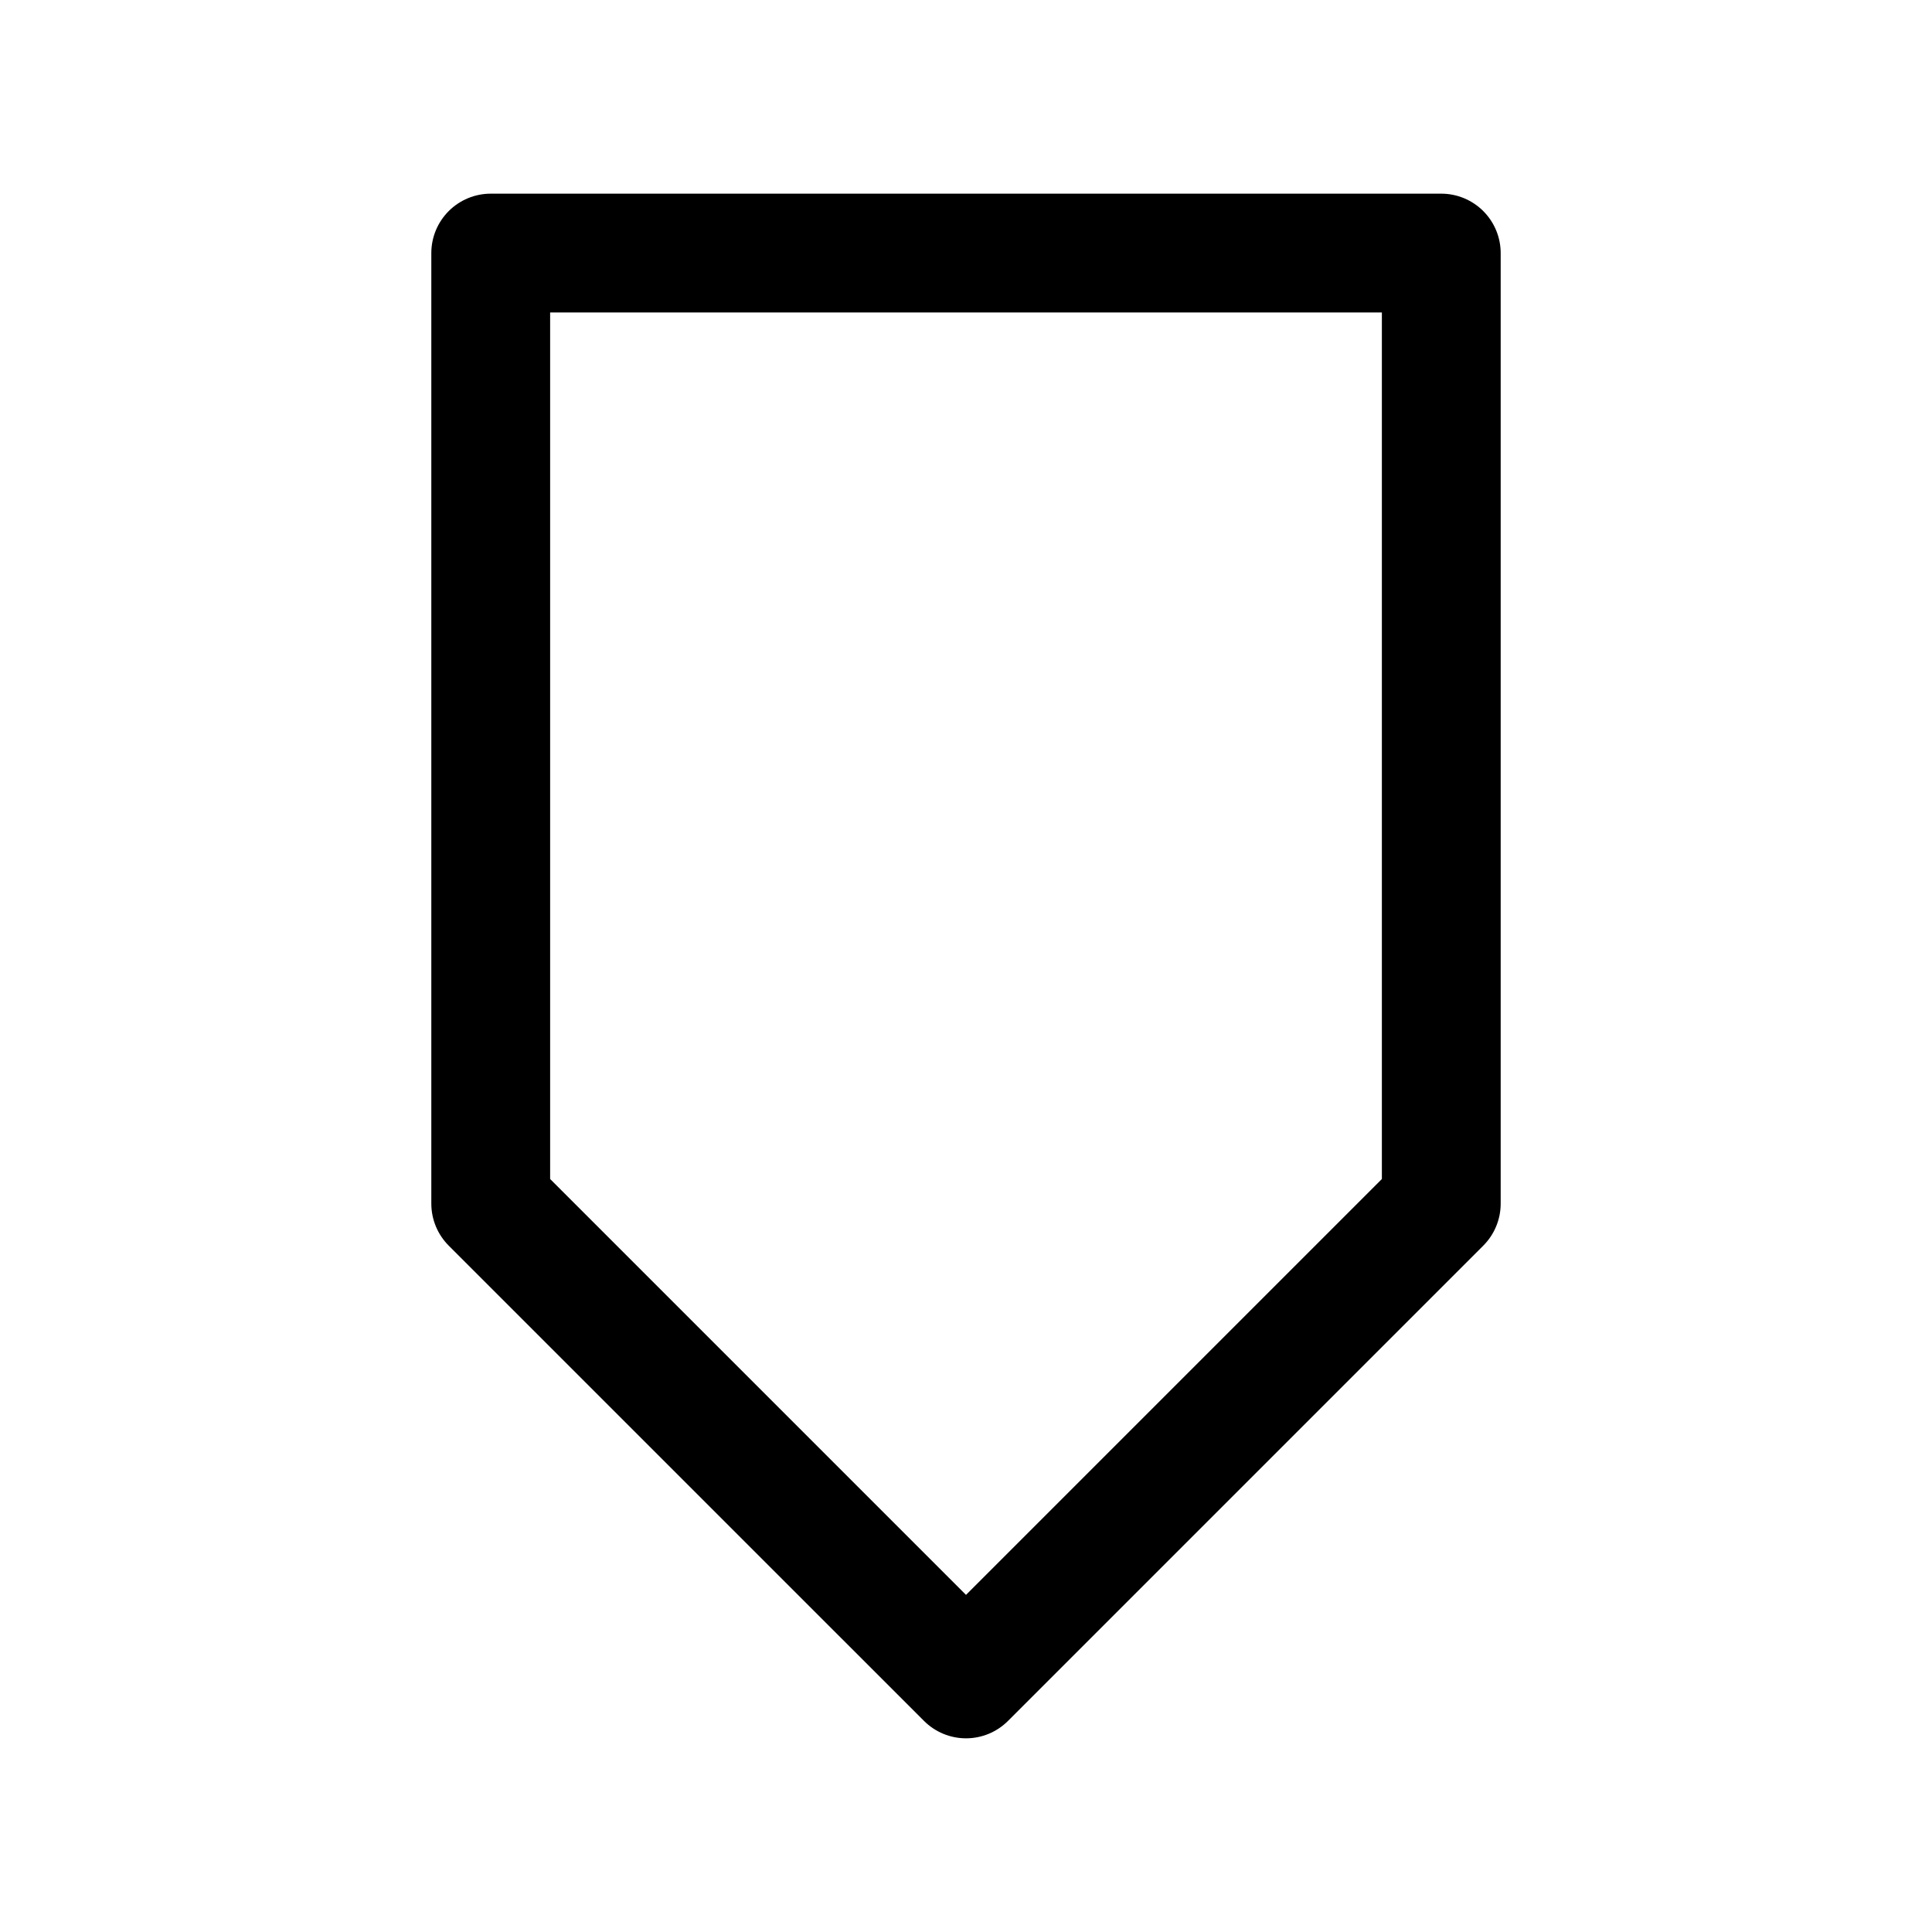
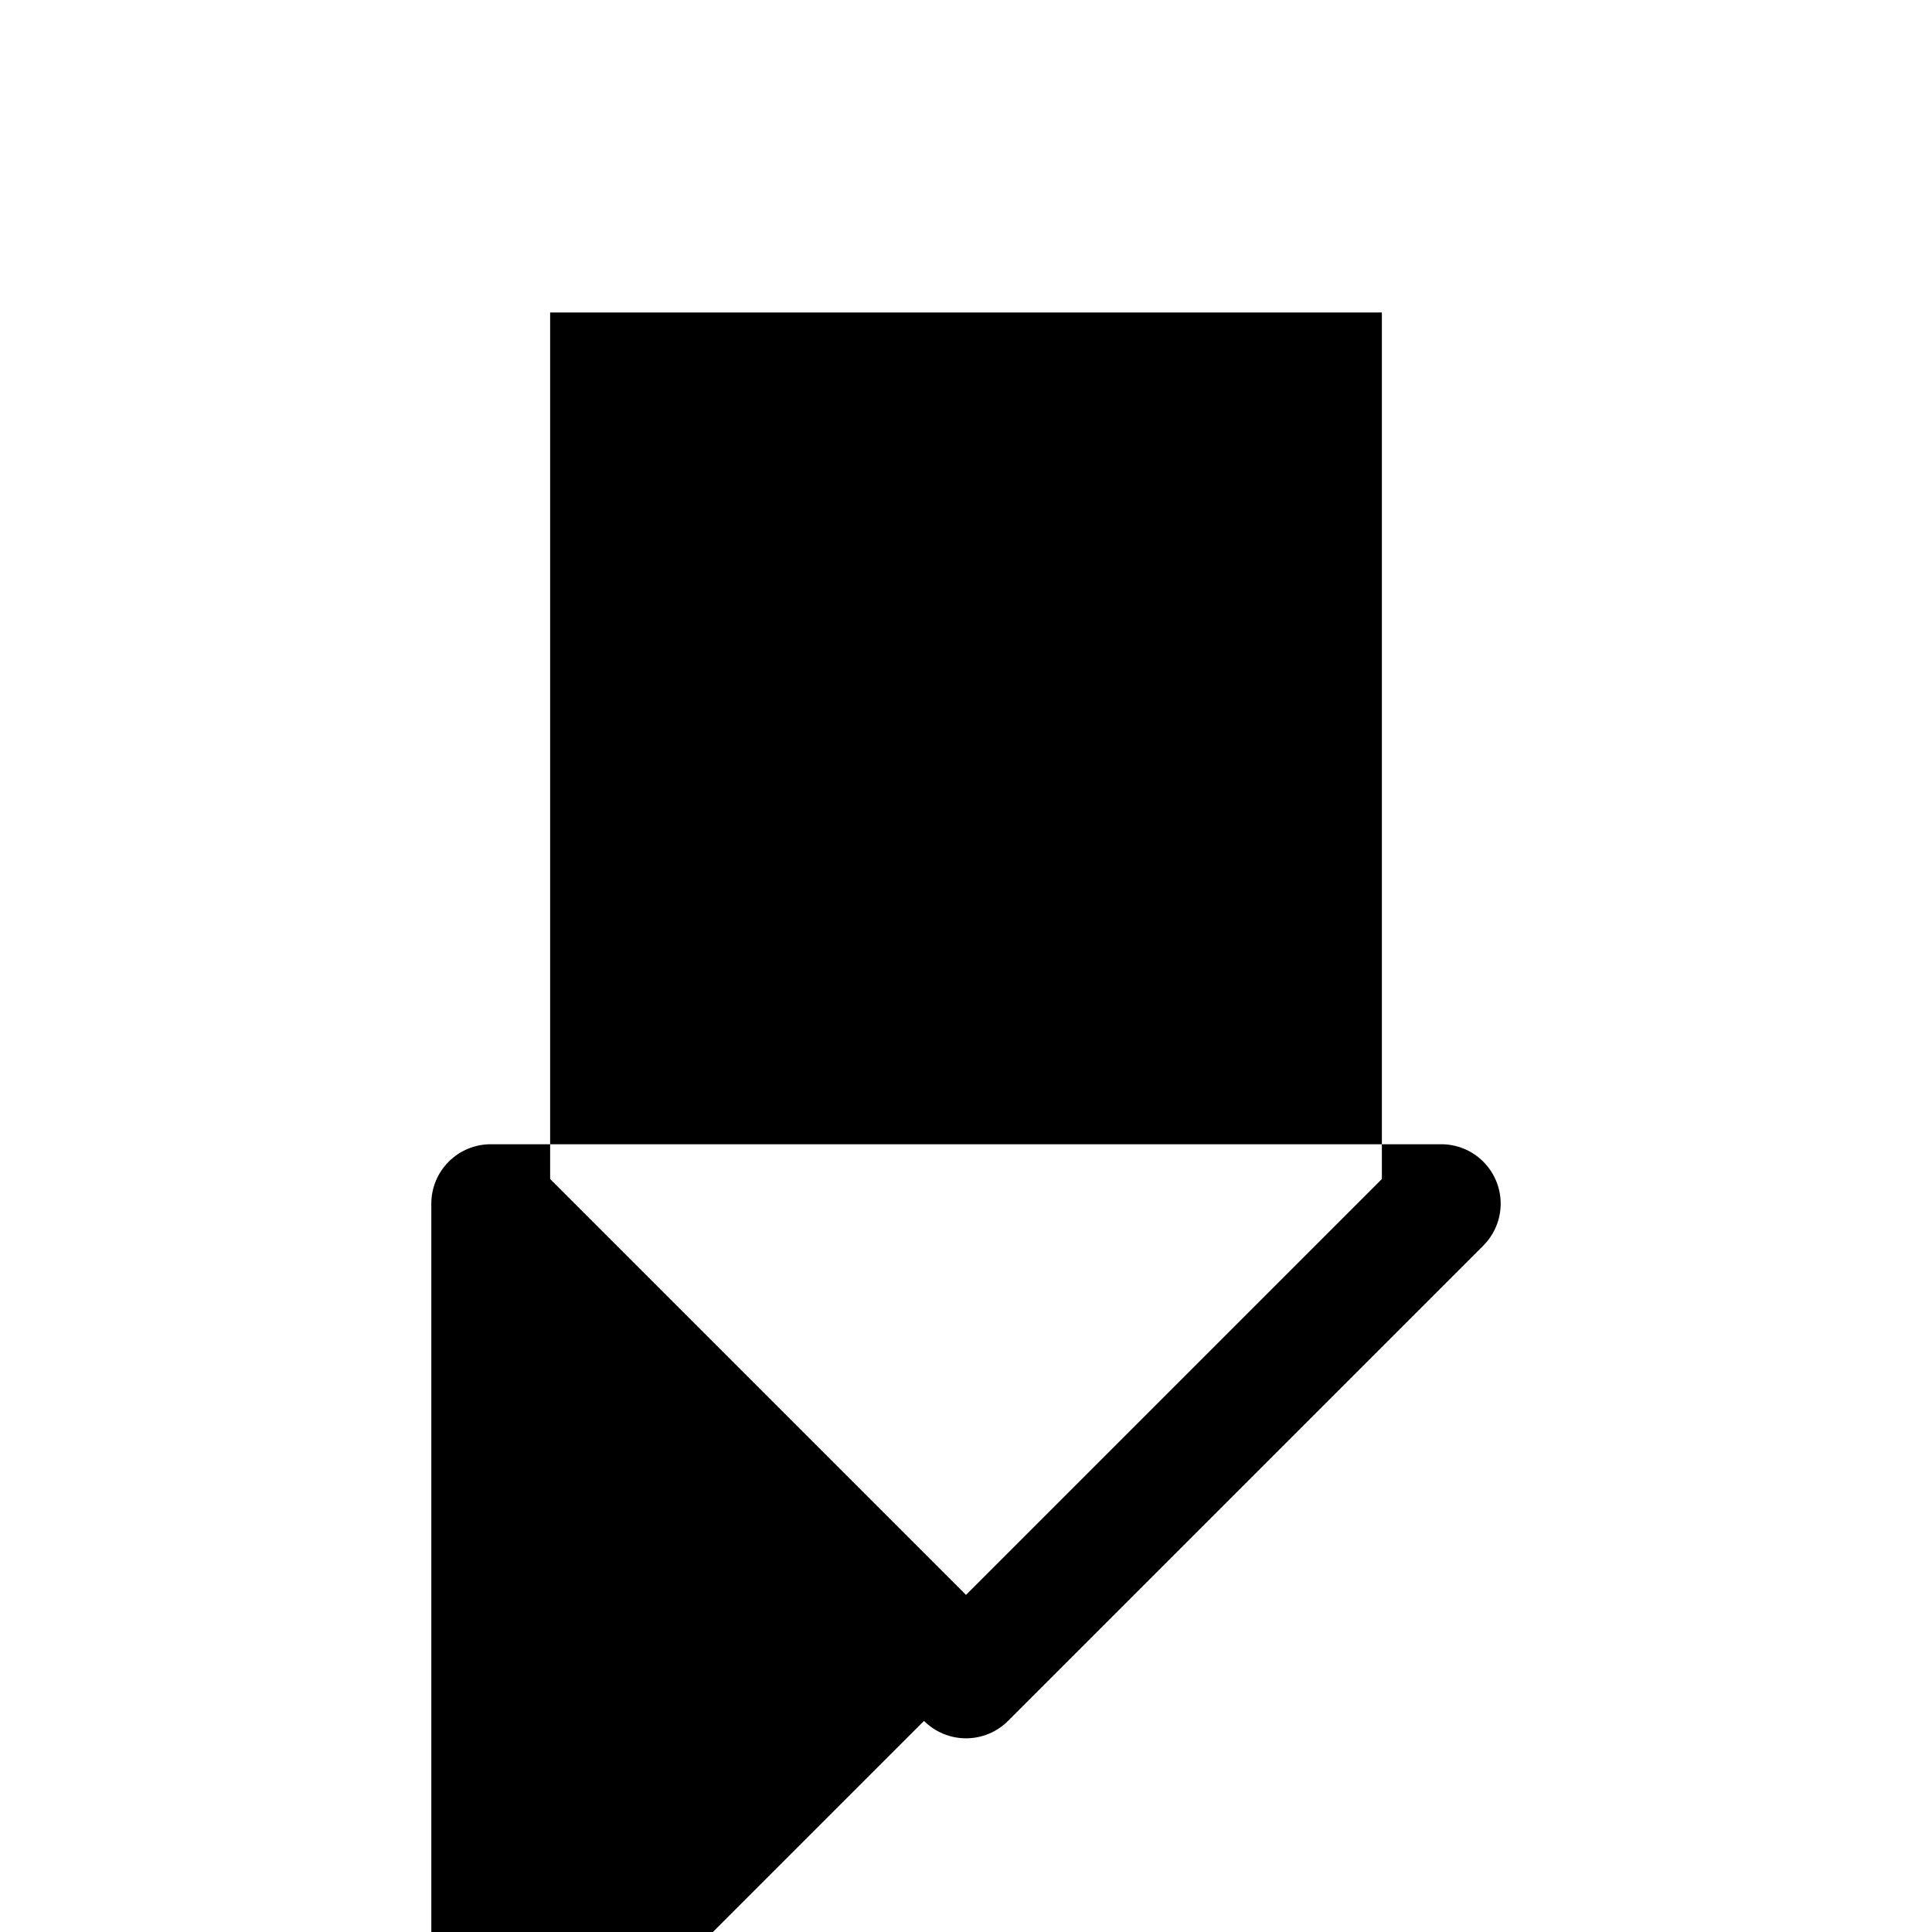
<svg xmlns="http://www.w3.org/2000/svg" fill="#000000" width="800px" height="800px" version="1.1" viewBox="144 144 512 512">
-   <path d="m388.87 600.06c2.953 2.953 6.957 4.613 11.133 4.613s8.18-1.66 11.129-4.613l125.95-125.95c2.953-2.953 4.613-6.957 4.613-11.129v-251.91c0-4.176-1.66-8.18-4.613-11.133s-6.957-4.613-11.133-4.613h-251.9c-4.176 0-8.18 1.66-11.133 4.613-2.953 2.953-4.613 6.957-4.613 11.133v251.91c0.004 4.172 1.66 8.176 4.613 11.129zm-99.078-373.25h220.42v229.64l-110.21 110.21-110.21-110.21z" />
+   <path d="m388.87 600.06c2.953 2.953 6.957 4.613 11.133 4.613s8.18-1.66 11.129-4.613l125.95-125.95c2.953-2.953 4.613-6.957 4.613-11.129c0-4.176-1.66-8.18-4.613-11.133s-6.957-4.613-11.133-4.613h-251.9c-4.176 0-8.18 1.66-11.133 4.613-2.953 2.953-4.613 6.957-4.613 11.133v251.91c0.004 4.172 1.66 8.176 4.613 11.129zm-99.078-373.25h220.42v229.64l-110.21 110.21-110.21-110.21z" />
</svg>